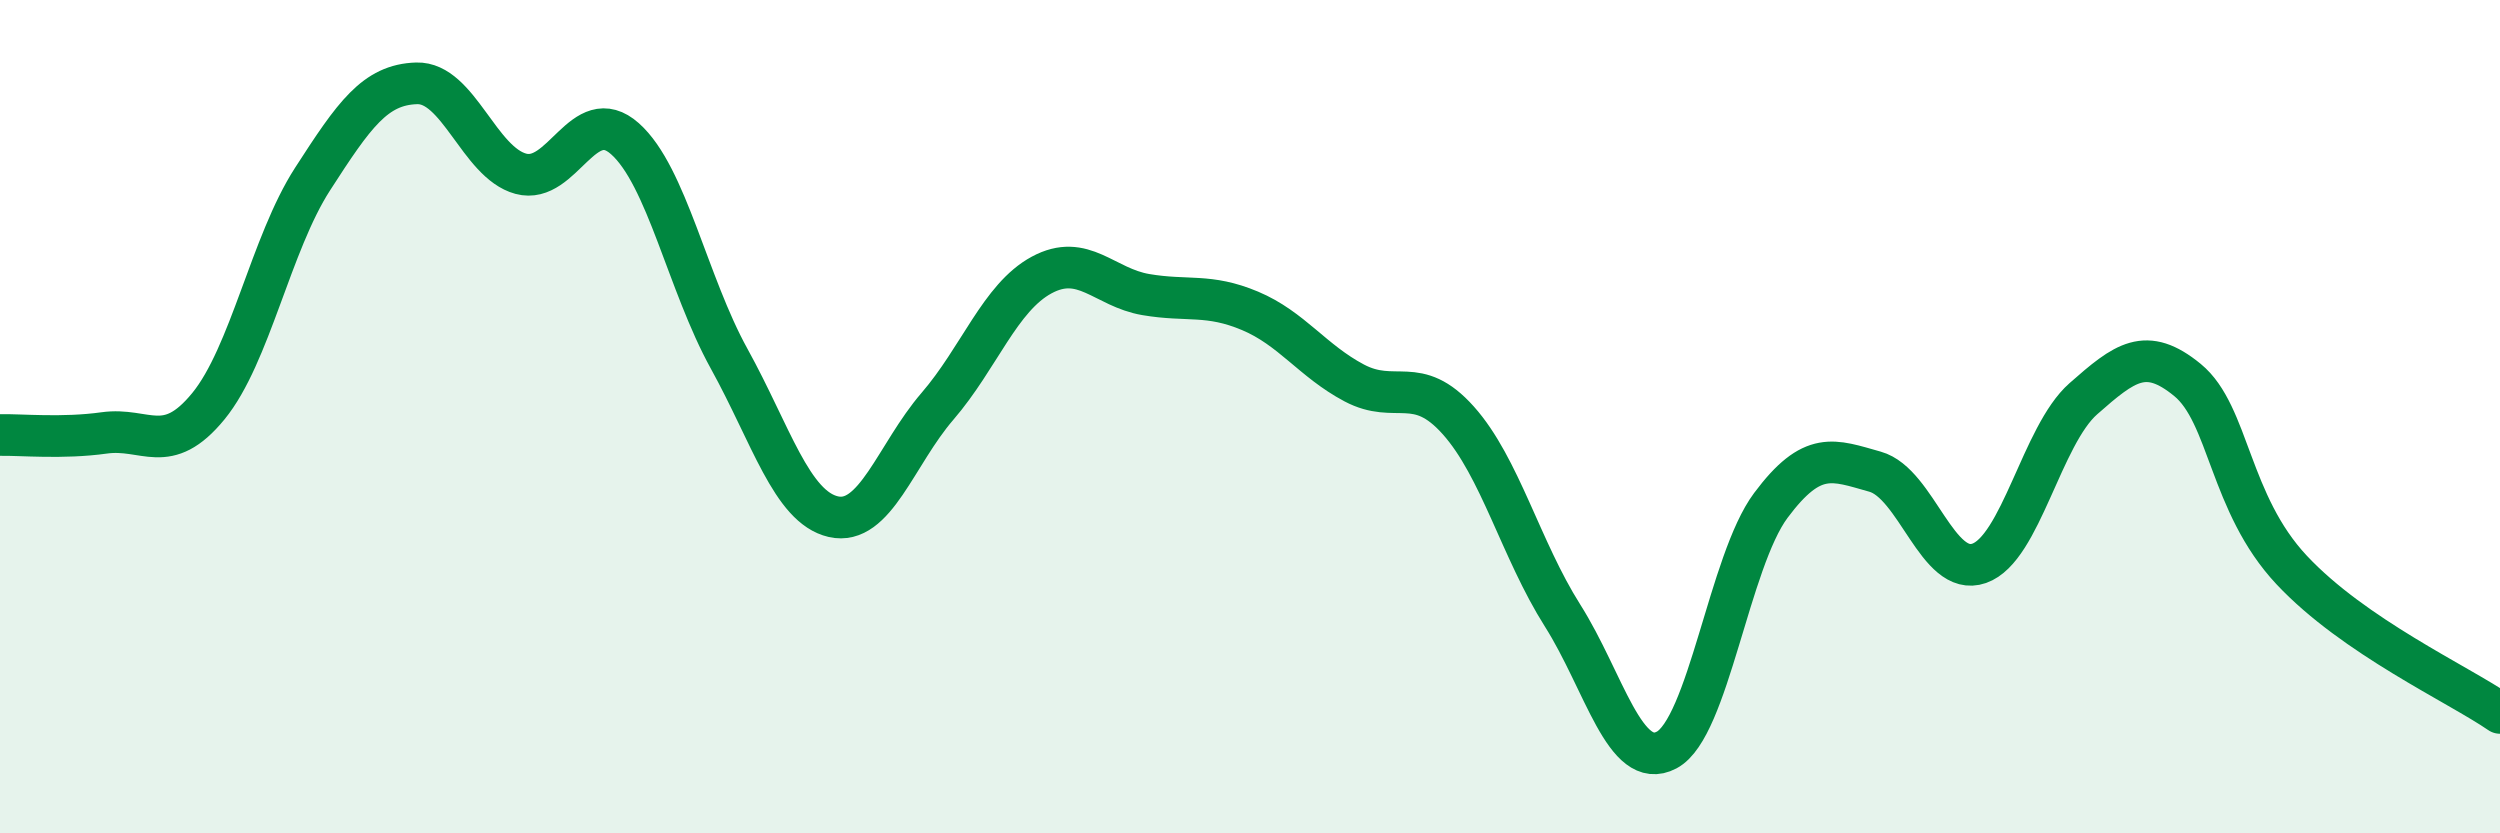
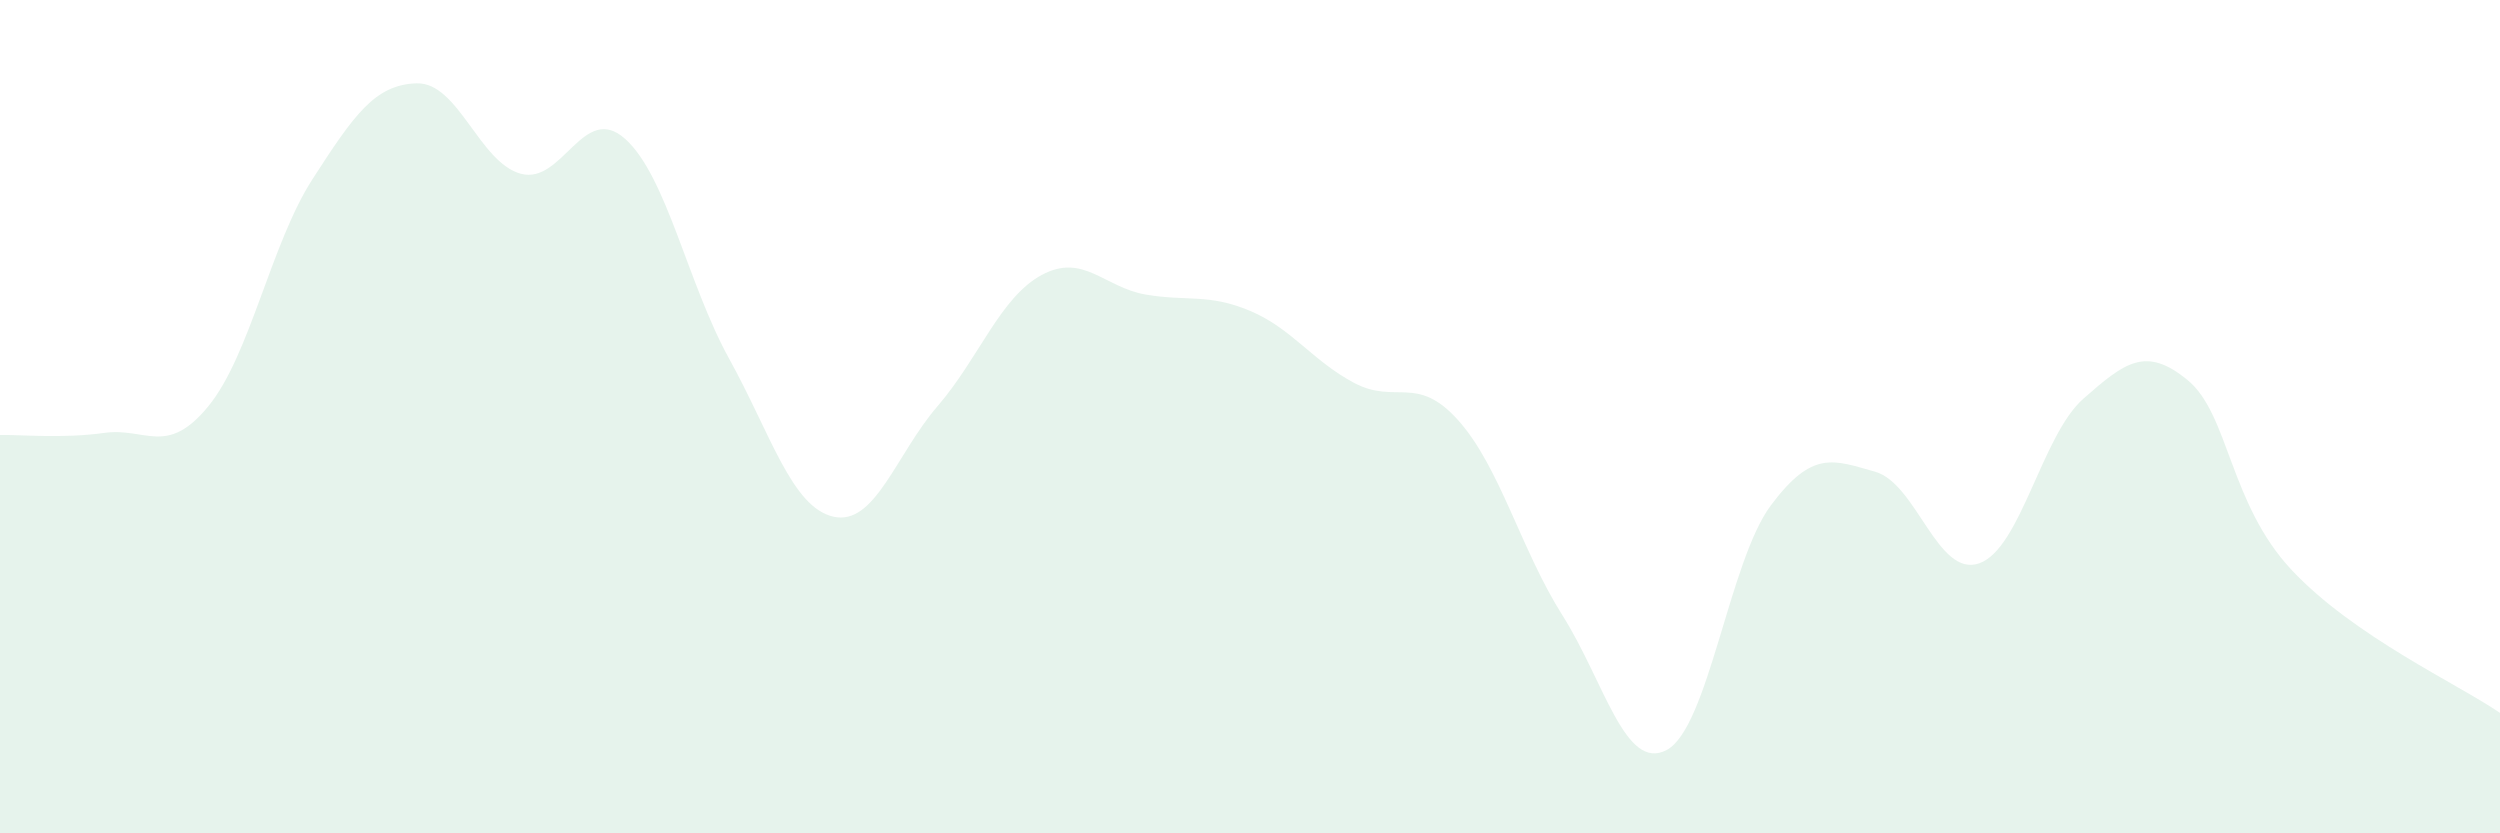
<svg xmlns="http://www.w3.org/2000/svg" width="60" height="20" viewBox="0 0 60 20">
  <path d="M 0,10.44 C 0.5,10.43 1.5,10.53 2.5,10.39 C 3.5,10.25 4,10.97 5,9.75 C 6,8.53 6.5,5.85 7.5,4.3 C 8.5,2.75 9,2.03 10,2 C 11,1.97 11.5,3.9 12.5,4.17 C 13.5,4.44 14,2.44 15,3.33 C 16,4.22 16.5,6.8 17.5,8.61 C 18.5,10.42 19,12.17 20,12.4 C 21,12.63 21.5,10.91 22.5,9.75 C 23.5,8.59 24,7.14 25,6.6 C 26,6.06 26.5,6.9 27.5,7.07 C 28.5,7.24 29,7.04 30,7.46 C 31,7.88 31.5,8.66 32.5,9.19 C 33.5,9.72 34,8.97 35,10.09 C 36,11.21 36.5,13.19 37.5,14.77 C 38.5,16.35 39,18.53 40,18 C 41,17.47 41.5,13.47 42.5,12.13 C 43.5,10.79 44,11.04 45,11.32 C 46,11.6 46.5,13.87 47.5,13.52 C 48.5,13.17 49,10.45 50,9.57 C 51,8.69 51.5,8.3 52.5,9.12 C 53.5,9.94 53.5,12.08 55,13.68 C 56.5,15.28 59,16.42 60,17.11L60 20L0 20Z" fill="#008740" opacity="0.1" stroke-linecap="round" stroke-linejoin="round" />
-   <path d="M 0,10.44 C 0.5,10.43 1.5,10.53 2.5,10.39 C 3.5,10.25 4,10.97 5,9.75 C 6,8.53 6.5,5.85 7.5,4.3 C 8.5,2.75 9,2.03 10,2 C 11,1.97 11.5,3.9 12.5,4.17 C 13.5,4.44 14,2.44 15,3.33 C 16,4.22 16.5,6.8 17.5,8.61 C 18.5,10.42 19,12.17 20,12.4 C 21,12.63 21.5,10.91 22.5,9.75 C 23.5,8.59 24,7.14 25,6.6 C 26,6.06 26.5,6.9 27.5,7.07 C 28.5,7.24 29,7.04 30,7.46 C 31,7.88 31.5,8.66 32.5,9.19 C 33.5,9.72 34,8.97 35,10.09 C 36,11.21 36.5,13.19 37.5,14.77 C 38.5,16.35 39,18.53 40,18 C 41,17.47 41.5,13.47 42.5,12.13 C 43.5,10.79 44,11.04 45,11.32 C 46,11.6 46.5,13.87 47.5,13.52 C 48.5,13.17 49,10.45 50,9.57 C 51,8.69 51.5,8.3 52.5,9.12 C 53.5,9.94 53.5,12.08 55,13.68 C 56.5,15.28 59,16.42 60,17.11" stroke="#008740" stroke-width="1" fill="none" stroke-linecap="round" stroke-linejoin="round" />
</svg>